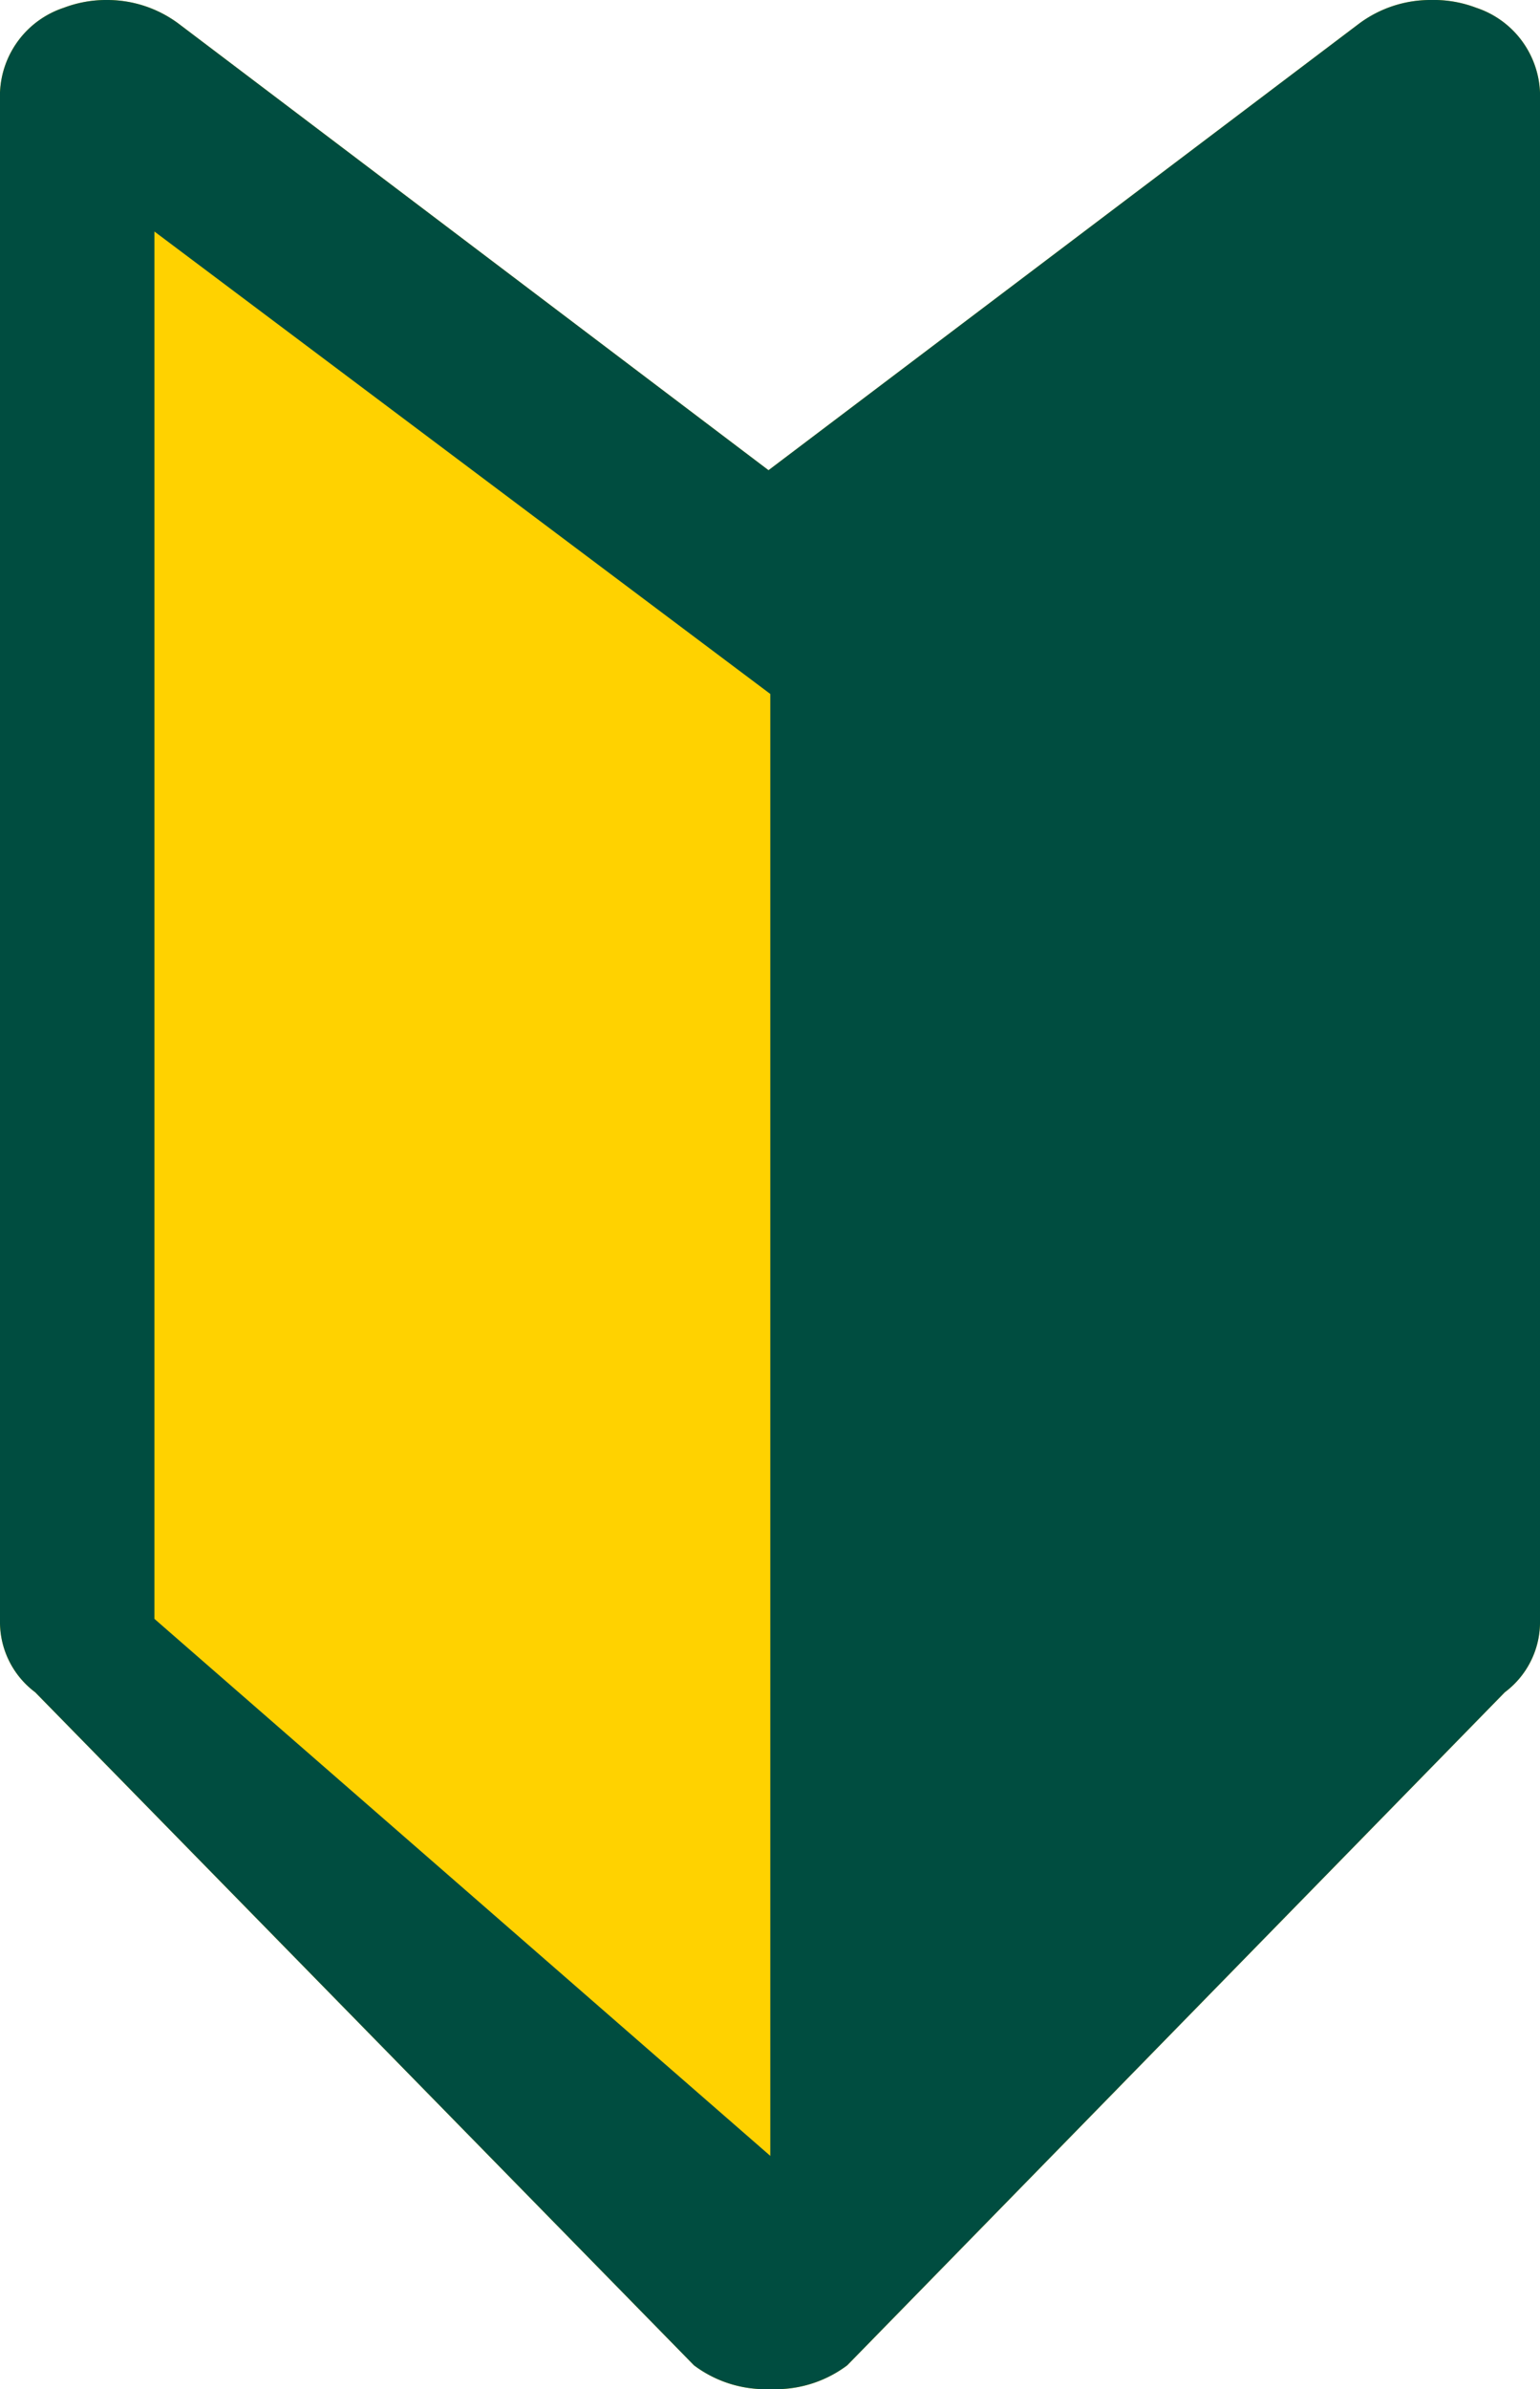
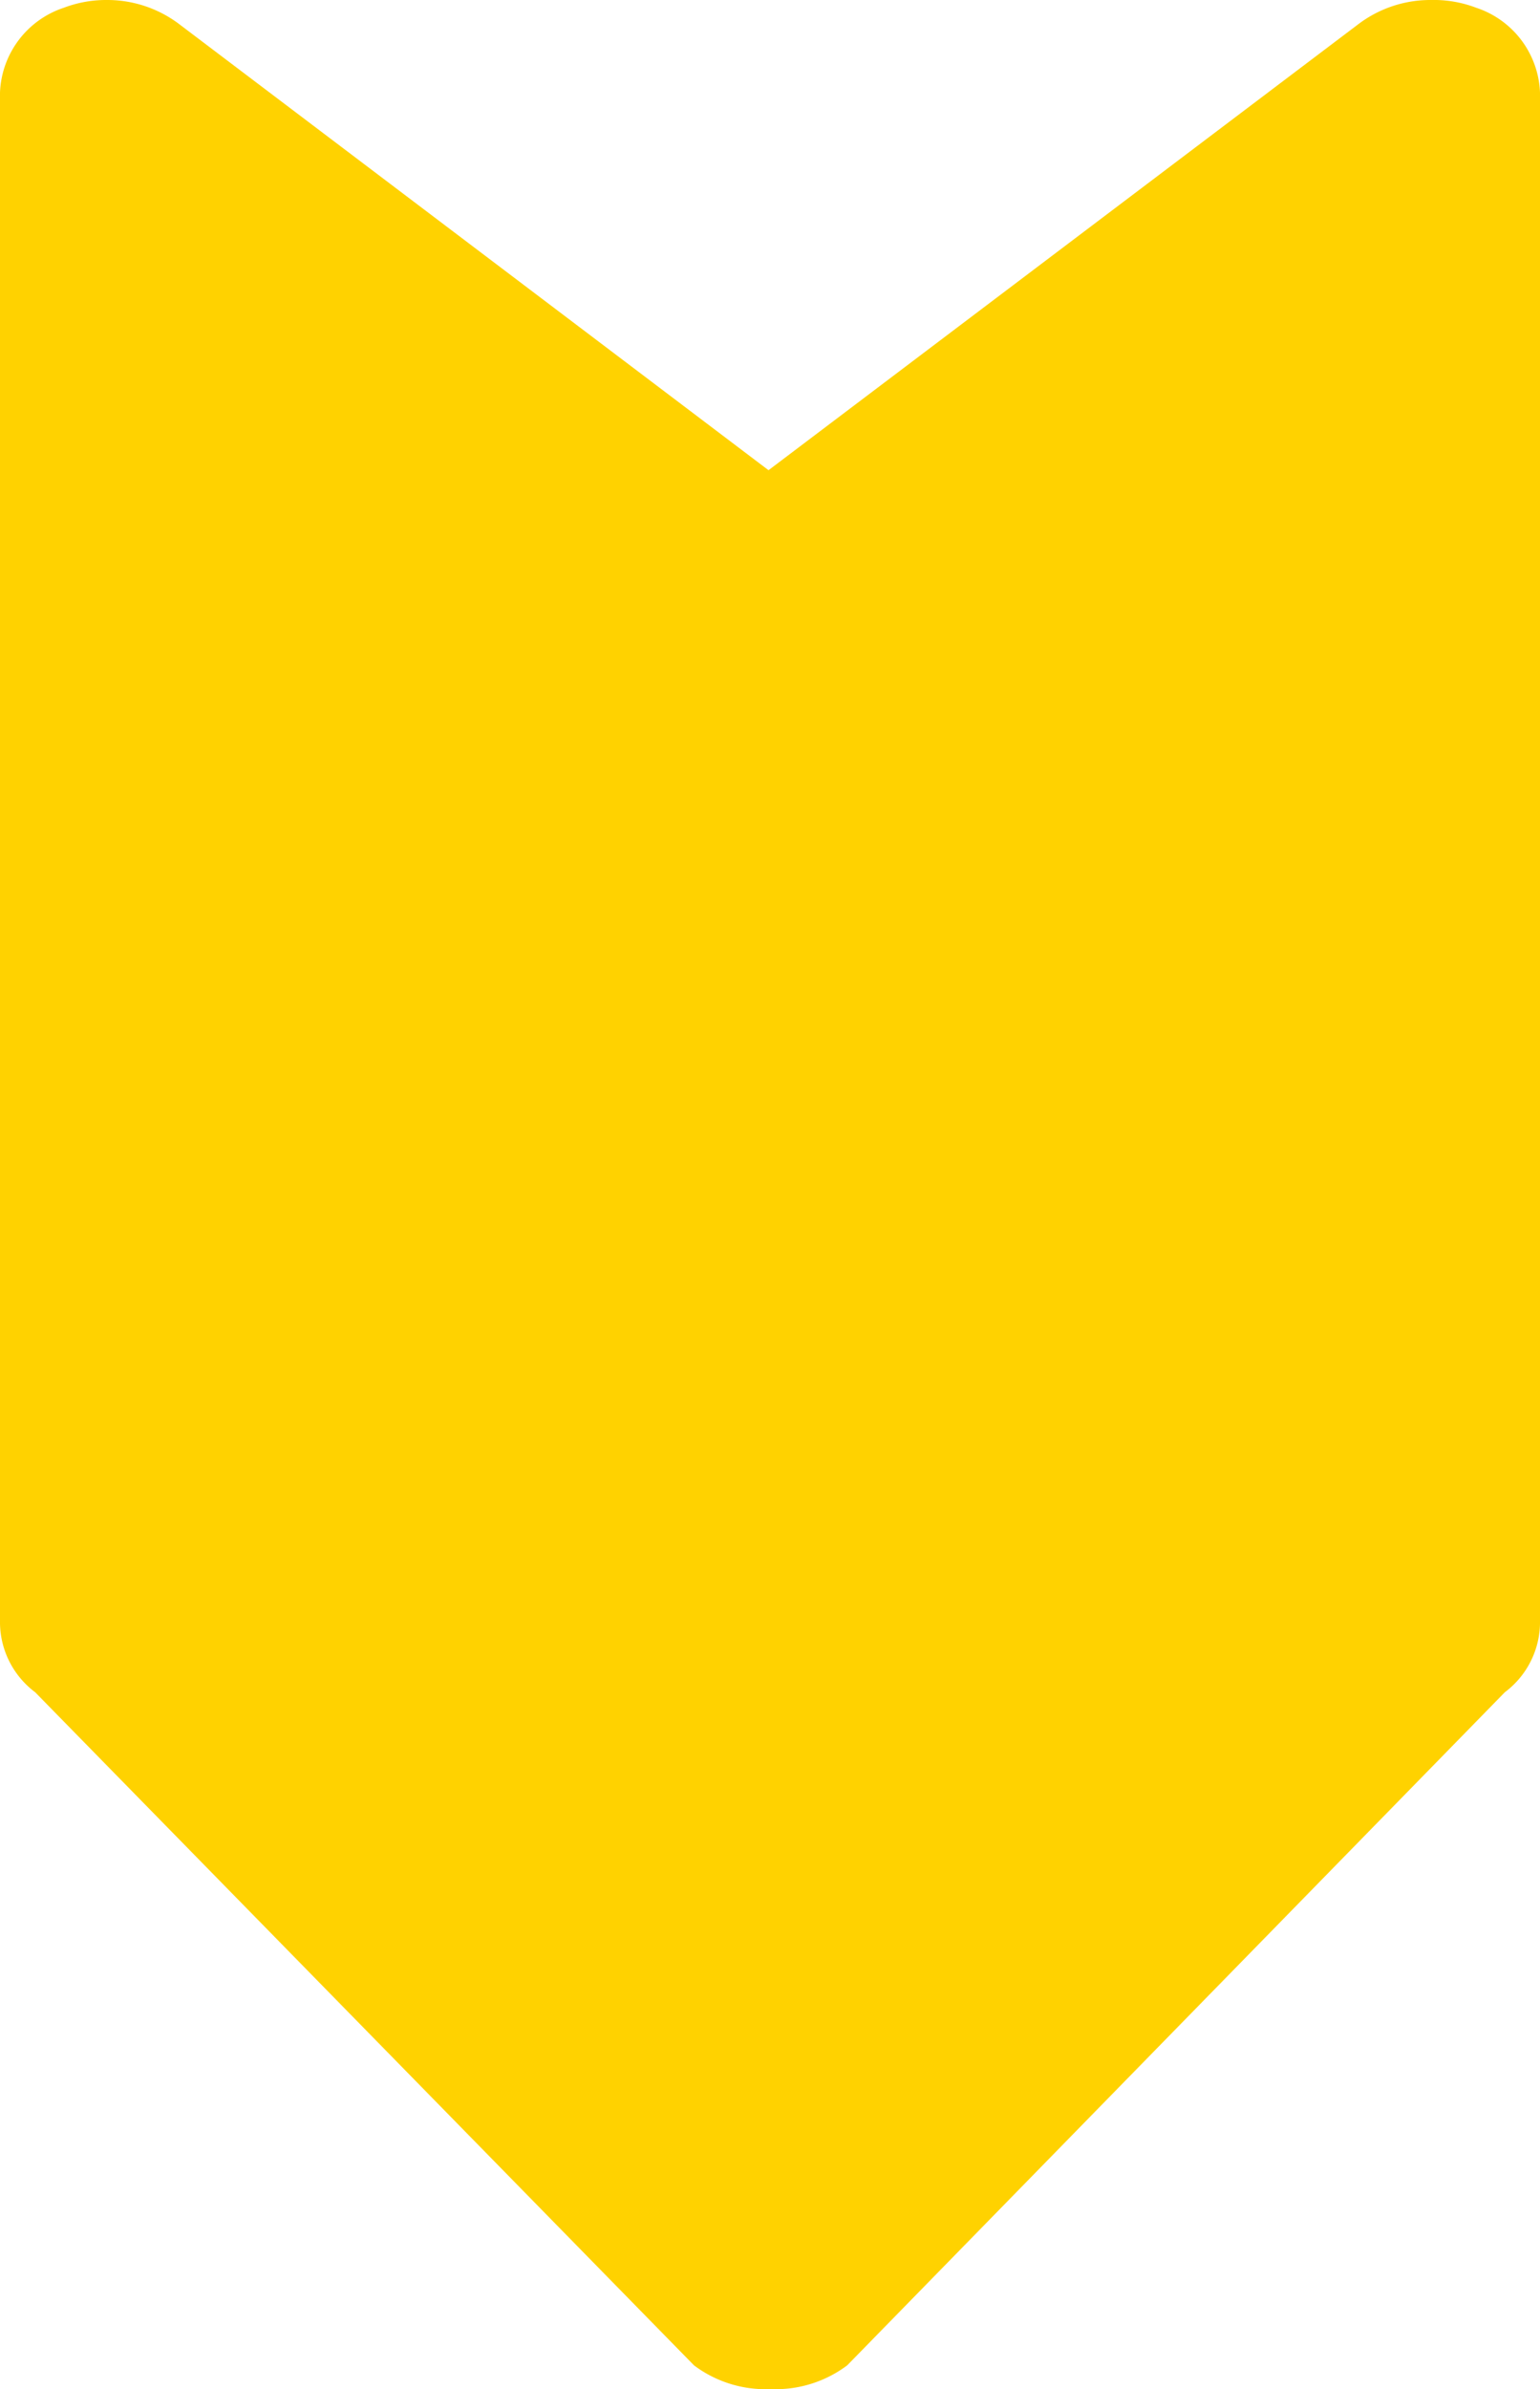
<svg xmlns="http://www.w3.org/2000/svg" viewBox="0 0 25.83 40.04">
  <defs>
    <style>.cls-1{fill:#ffd200;}.cls-1,.cls-2{fill-rule:evenodd;}.cls-2{fill:#004d40;}</style>
  </defs>
  <title>アセット 6</title>
  <g id="レイヤー_2" data-name="レイヤー 2">
    <g id="steps">
      <g id="step2">
        <g id="btn-デジタルコンテンツとは_" data-name="btn-デジタルコンテンツとは？">
          <g id="グループ_4" data-name="グループ 4">
            <g id="シェイプ_38" data-name="シェイプ 38">
              <path class="cls-1" d="M24.76.13A2,2,0,0,0,24,0a2,2,0,0,0-1.21.4l-9.9,7.48L3,.4A2,2,0,0,0,1.8,0a2,2,0,0,0-.73.13A1.56,1.56,0,0,0,0,1.55V27.21a1.47,1.47,0,0,0,.59,1.15L11.64,39.64a2,2,0,0,0,1.21.4H13a2,2,0,0,0,1.21-.4L25.24,28.36a1.47,1.47,0,0,0,.59-1.15V1.55A1.56,1.56,0,0,0,24.76.13Z" />
            </g>
            <g id="シェイプ_38-2" data-name="シェイプ 38">
-               <path class="cls-2" d="M24.76.13A2,2,0,0,0,24,0a2,2,0,0,0-1.21.4l-9.9,7.48L3,.4A2,2,0,0,0,1.8,0a2,2,0,0,0-.73.13A1.56,1.56,0,0,0,0,1.55V27.21a1.47,1.47,0,0,0,.59,1.15L11.64,39.64a2,2,0,0,0,1.21.4H13a2,2,0,0,0,1.21-.4L25.24,28.36a1.47,1.47,0,0,0,.59-1.15V1.55A1.56,1.56,0,0,0,24.76.13Zm-11.84,36-10.33-9V3.88l10.33,7.75Z" />
-             </g>
+               </g>
          </g>
        </g>
      </g>
    </g>
  </g>
</svg>